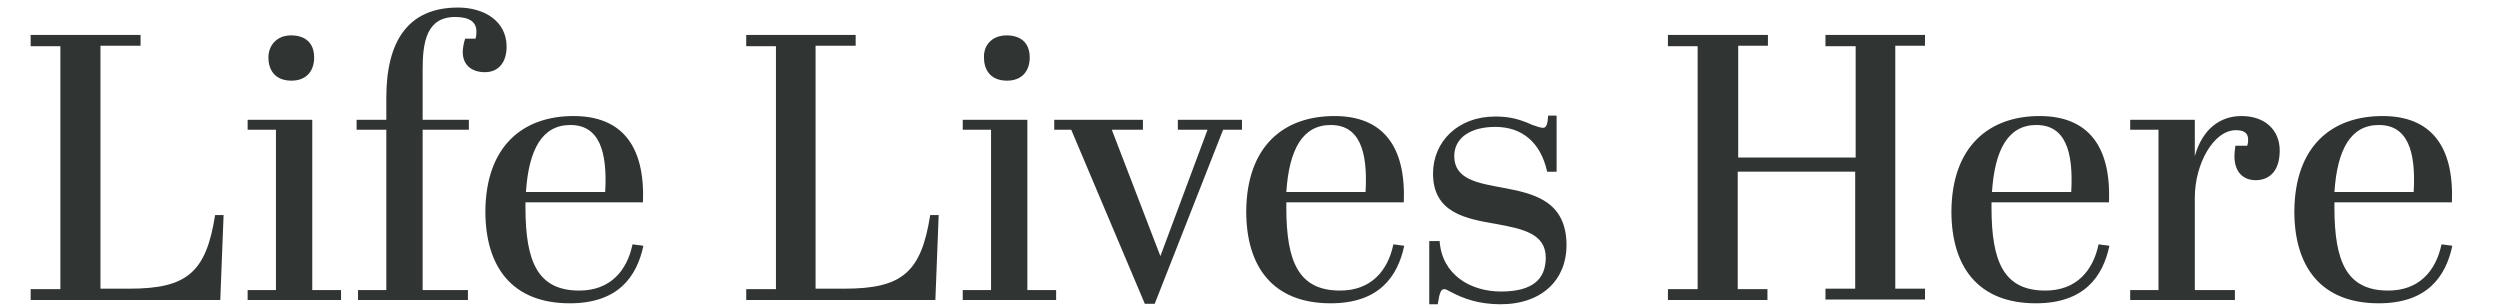
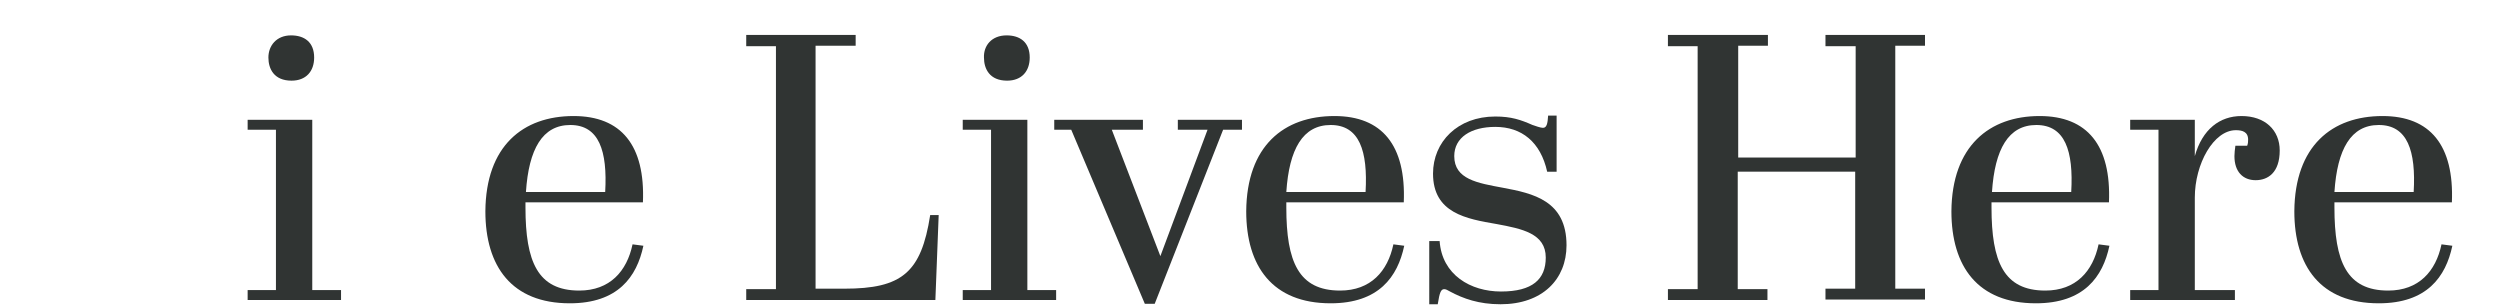
<svg xmlns="http://www.w3.org/2000/svg" version="1.1" id="Layer_1" x="0px" y="0px" viewBox="0 0 530 65" style="enable-background:new 0 0 530 65;" xml:space="preserve">
  <style type="text/css">
	.st0{fill:#303433;}
</style>
  <g>
-     <path class="st0" d="M29.8,7.4v2.3h-8.5v51.5h6.1c12.2,0,16.3-3.4,18.2-15.6h1.8l-0.7,18H6.5v-2.3h6.3V9.8H6.5V7.4H29.8z" />
    <path class="st0" d="M66.2,25.4v36.1h6.1v2.1H52.5v-2.1h6v-34h-6v-2.1H66.2z M61.7,7.5c2.8,0,4.9,1.4,4.9,4.7   c0,2.9-1.7,4.9-4.8,4.9c-3.7,0-4.9-2.5-4.9-4.9C56.9,9.7,58.6,7.5,61.7,7.5z" />
-     <path class="st0" d="M99.4,27.5h-9.8v34h9.6v2.1H75.9v-2.1h6v-34h-6.3v-2.1h6.3v-4.7C81.9,9,86.3,1.6,97.1,1.6   c5.6,0,10.3,2.9,10.3,8.3c0,3.3-1.7,5.4-4.6,5.4c-2.8,0-4.7-1.5-4.7-4.3c0-0.8,0.2-1.8,0.5-2.8h2.2c0.2-0.6,0.2-1,0.2-1.5   c0-2-1.4-3.1-4.5-3.1c-6.1,0-6.9,5.4-6.9,11.1v10.7h9.8V27.5z" />
    <path class="st0" d="M121.6,24.6c10.1,0,15.2,6.2,14.7,18.3h-24.9V44c0,11.5,2.6,17.6,11.4,17.6c6.5,0,10.1-4.1,11.3-9.8l2.3,0.3   c-1.4,6.6-5.4,12.2-15.6,12.2c-12.3,0-17.9-7.8-17.9-19.5C103,30.9,110.9,24.6,121.6,24.6z M128.3,40.7c0.5-8.7-1.3-14.2-7.4-14.2   c-5.9,0-8.8,5.1-9.4,14.2H128.3z" />
    <path class="st0" d="M181.4,7.4v2.3h-8.5v51.5h6.1c12.2,0,16.3-3.4,18.2-15.6h1.8l-0.7,18h-40.1v-2.3h6.3V9.8h-6.3V7.4H181.4z" />
    <path class="st0" d="M217.8,25.4v36.1h6.1v2.1h-19.8v-2.1h6v-34h-6v-2.1H217.8z M213.4,7.5c2.8,0,4.9,1.4,4.9,4.7   c0,2.9-1.7,4.9-4.8,4.9c-3.7,0-4.9-2.5-4.9-4.9C208.5,9.7,210.2,7.5,213.4,7.5z" />
    <path class="st0" d="M223.5,25.4h18.8v2.1h-6.6l10.3,26.8l10-26.8h-6.3v-2.1h13.6v2.1h-4l-14.5,36.9h-2.1l-15.6-36.9h-3.6V25.4z" />
    <path class="st0" d="M282.9,24.6c10.1,0,15.2,6.2,14.7,18.3h-24.9V44c0,11.5,2.6,17.6,11.4,17.6c6.5,0,10.1-4.1,11.3-9.8l2.3,0.3   c-1.4,6.6-5.4,12.2-15.6,12.2c-12.3,0-17.9-7.8-17.9-19.5C264.3,30.9,272.2,24.6,282.9,24.6z M289.5,40.7   c0.5-8.7-1.3-14.2-7.4-14.2c-5.9,0-8.8,5.1-9.4,14.2H289.5z" />
    <path class="st0" d="M303.1,51.1h2.1c0.5,7.2,6.6,10.7,13,10.7c6.7,0,9.5-2.6,9.5-7.2c0-5.1-5-6.1-10.4-7.1   c-6.4-1.1-13.5-2.3-13.5-10.7c0-6.7,5.2-12.1,13.2-12.1c3.4,0,5.4,0.7,7.9,1.8c0.6,0.2,1.7,0.6,2.2,0.6c0.8,0,1-0.9,1.1-2.6h1.8   v11.9h-2c-1.4-6.3-5.4-9.5-11-9.5c-5.1,0-8.7,2.2-8.7,6.2c0,4.9,4.9,5.7,10.3,6.7c6.4,1.2,13.5,2.7,13.5,12.2   c0,7.2-5.1,12.5-14,12.5c-4.6,0-7.9-1.2-10.7-2.7c-0.5-0.3-0.9-0.5-1.2-0.5c-0.7,0-1,0.6-1.4,3.2h-1.8V51.1z" />
    <path class="st0" d="M374.8,7.4v2.3h-6.3v23.7h24.9V9.8H387V7.4h21.1v2.3h-6.3v51.5h6.3v2.3H387v-2.3h6.3V36.4h-24.9v24.9h6.3v2.3   h-21.1v-2.3h6.3V9.8h-6.3V7.4H374.8z" />
    <path class="st0" d="M432.4,24.6c10.1,0,15.2,6.2,14.7,18.3h-24.9V44c0,11.5,2.6,17.6,11.4,17.6c6.5,0,10.1-4.1,11.3-9.8l2.3,0.3   c-1.4,6.6-5.4,12.2-15.6,12.2c-12.3,0-17.9-7.8-17.9-19.5C413.8,30.9,421.8,24.6,432.4,24.6z M439.1,40.7   c0.5-8.7-1.3-14.2-7.4-14.2c-5.9,0-8.8,5.1-9.4,14.2H439.1z" />
-     <path class="st0" d="M465.3,41.9v19.6h8.5v2.1h-22.2v-2.1h6v-34h-6v-2.1h13.7v7.7c1.6-5.7,5.3-8.5,9.9-8.5c5,0,8.1,3,8.1,7.3   c0,4.7-2.5,6.3-5.1,6.3c-2.7,0-4.5-1.8-4.5-5.1c0-0.7,0.1-1.4,0.2-2.2h2.5c0.2-0.5,0.2-1,0.2-1.3c0-1.7-1.3-2-2.6-2   C469.3,27.6,465.3,34.7,465.3,41.9z" />
+     <path class="st0" d="M465.3,41.9v19.6h8.5v2.1h-22.2v-2.1h6v-34h-6v-2.1h13.7v7.7c1.6-5.7,5.3-8.5,9.9-8.5c5,0,8.1,3,8.1,7.3   c0,4.7-2.5,6.3-5.1,6.3c-2.7,0-4.5-1.8-4.5-5.1c0-0.7,0.1-1.4,0.2-2.2h2.5c0.2-0.5,0.2-1,0.2-1.3c0-1.7-1.3-2-2.6-2   C469.3,27.6,465.3,34.7,465.3,41.9" />
    <path class="st0" d="M505.1,24.6c10.1,0,15.2,6.2,14.7,18.3h-24.9V44c0,11.5,2.6,17.6,11.4,17.6c6.5,0,10.1-4.1,11.3-9.8l2.3,0.3   c-1.4,6.6-5.4,12.2-15.6,12.2c-12.3,0-17.9-7.8-17.9-19.5C486.5,30.9,494.4,24.6,505.1,24.6z M511.7,40.7   c0.5-8.7-1.3-14.2-7.4-14.2c-5.9,0-8.8,5.1-9.4,14.2H511.7z" />
  </g>
</svg>